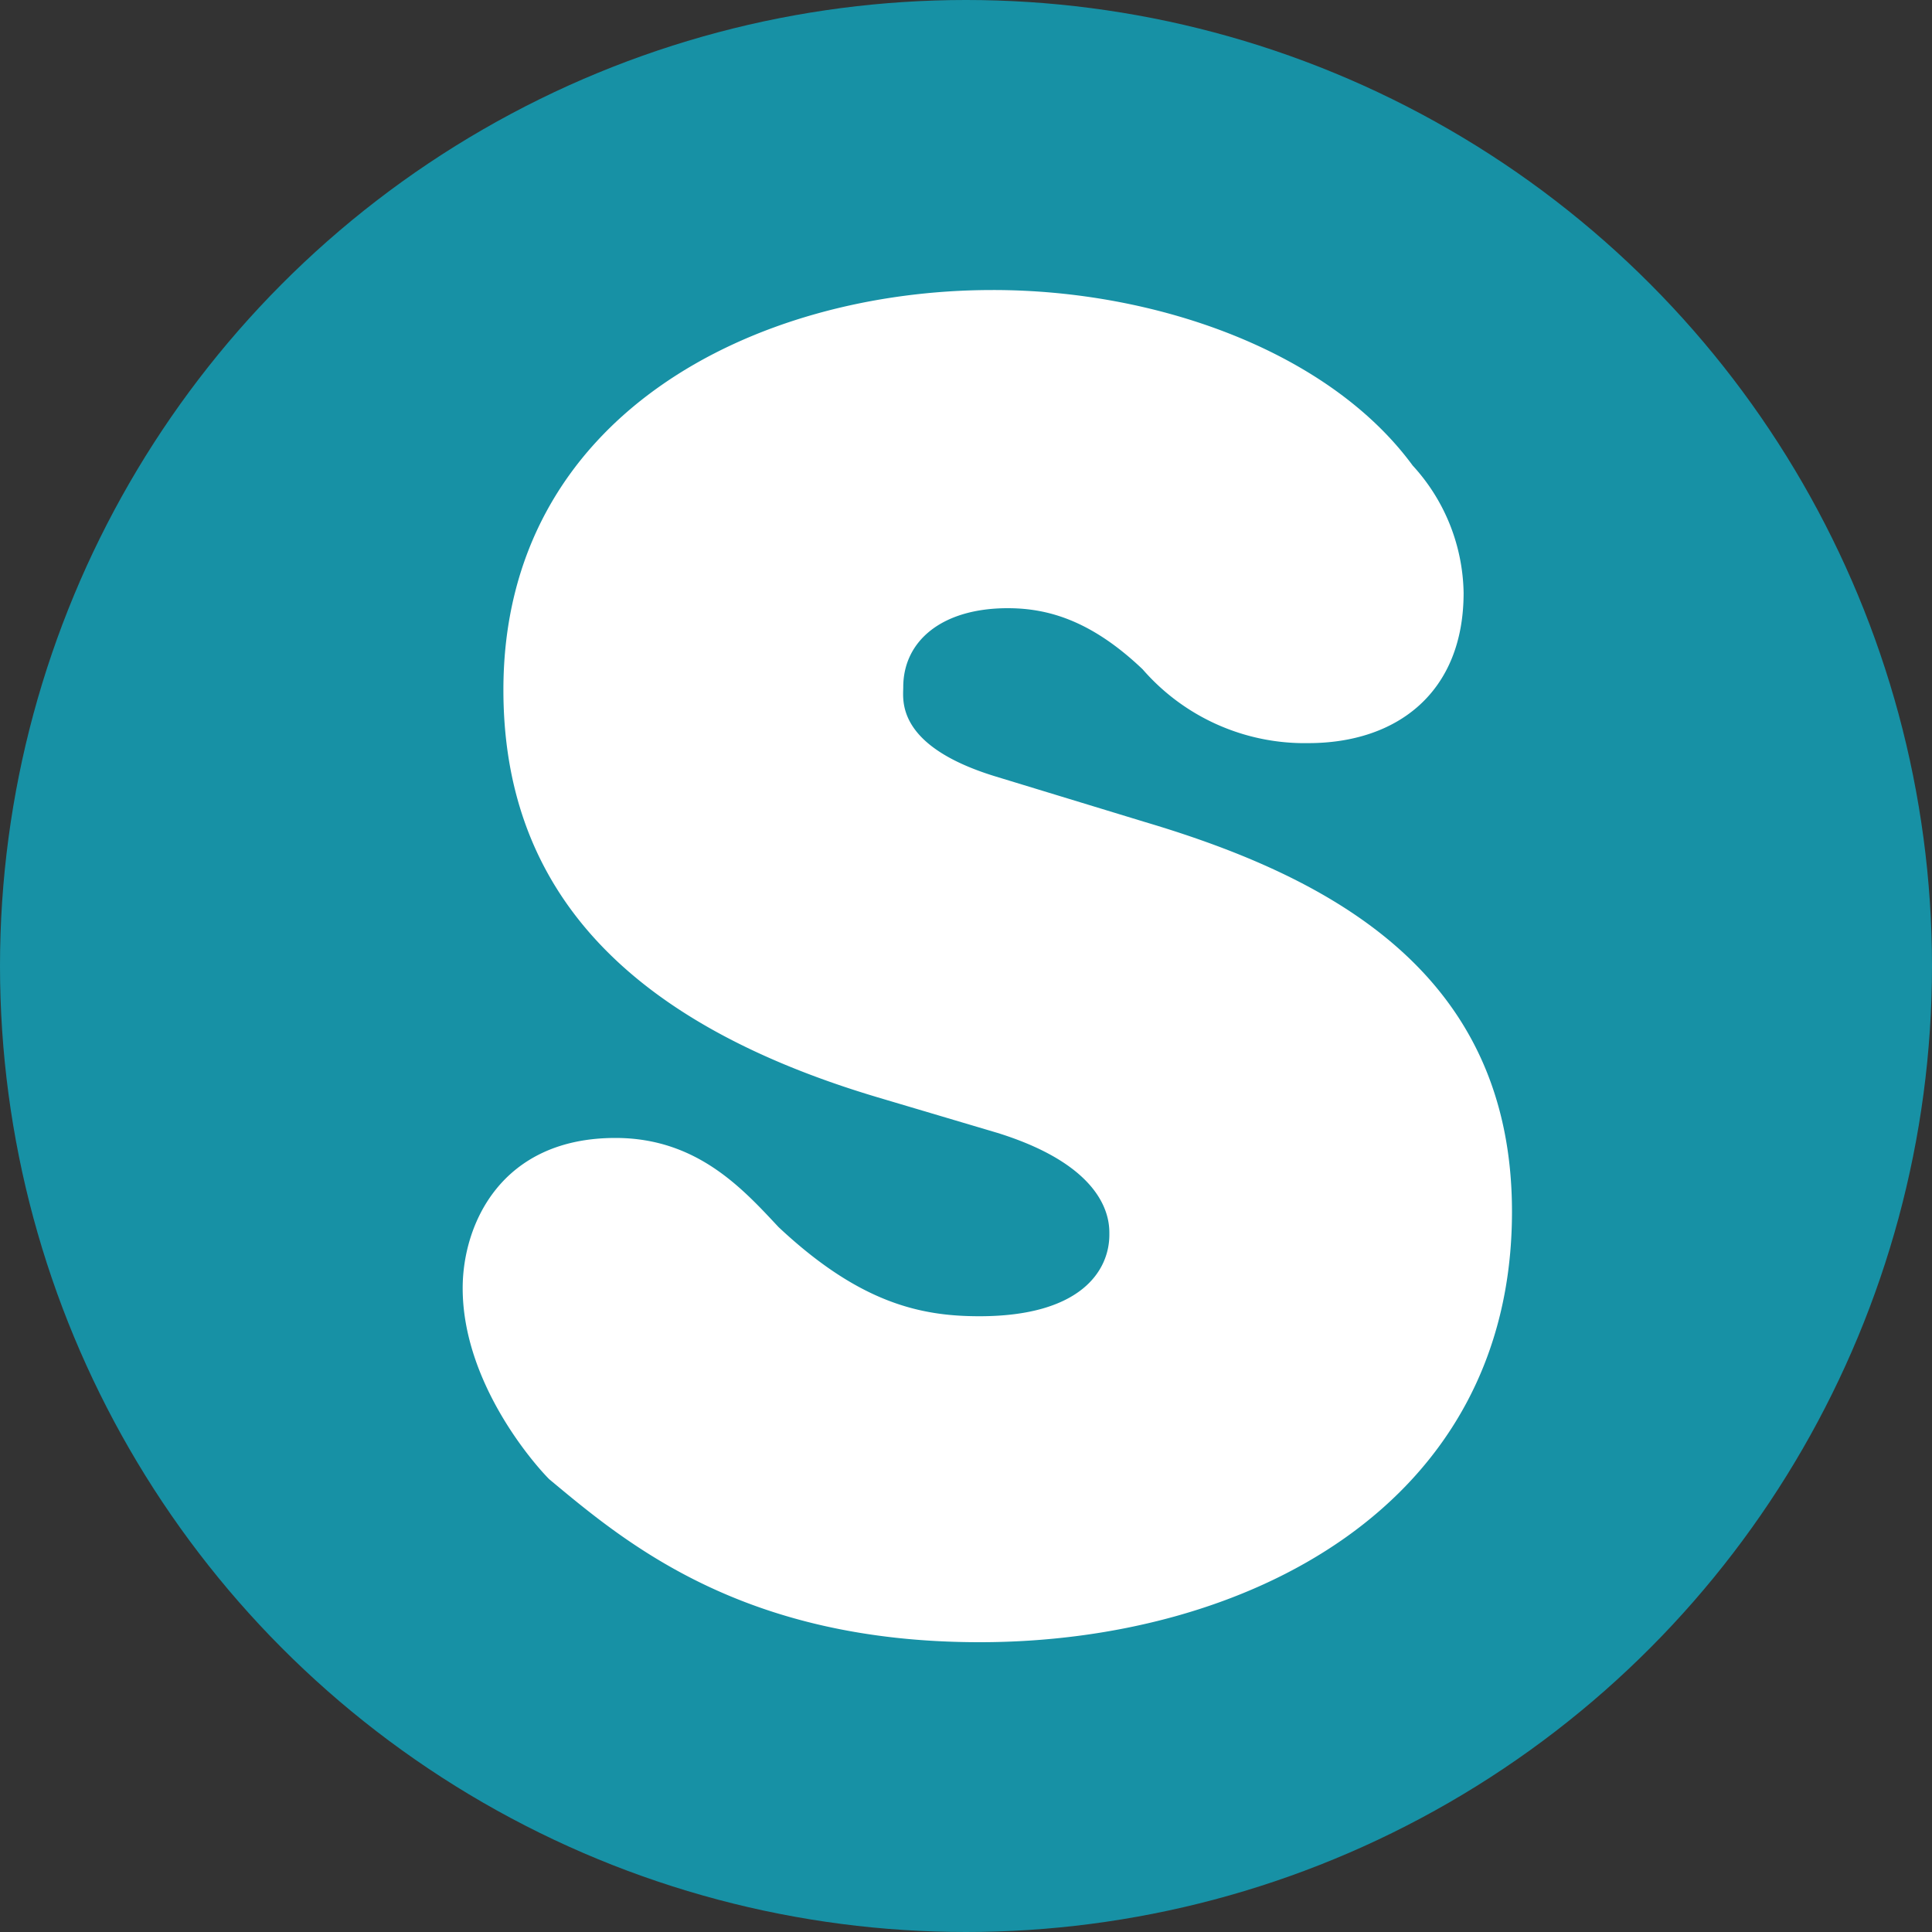
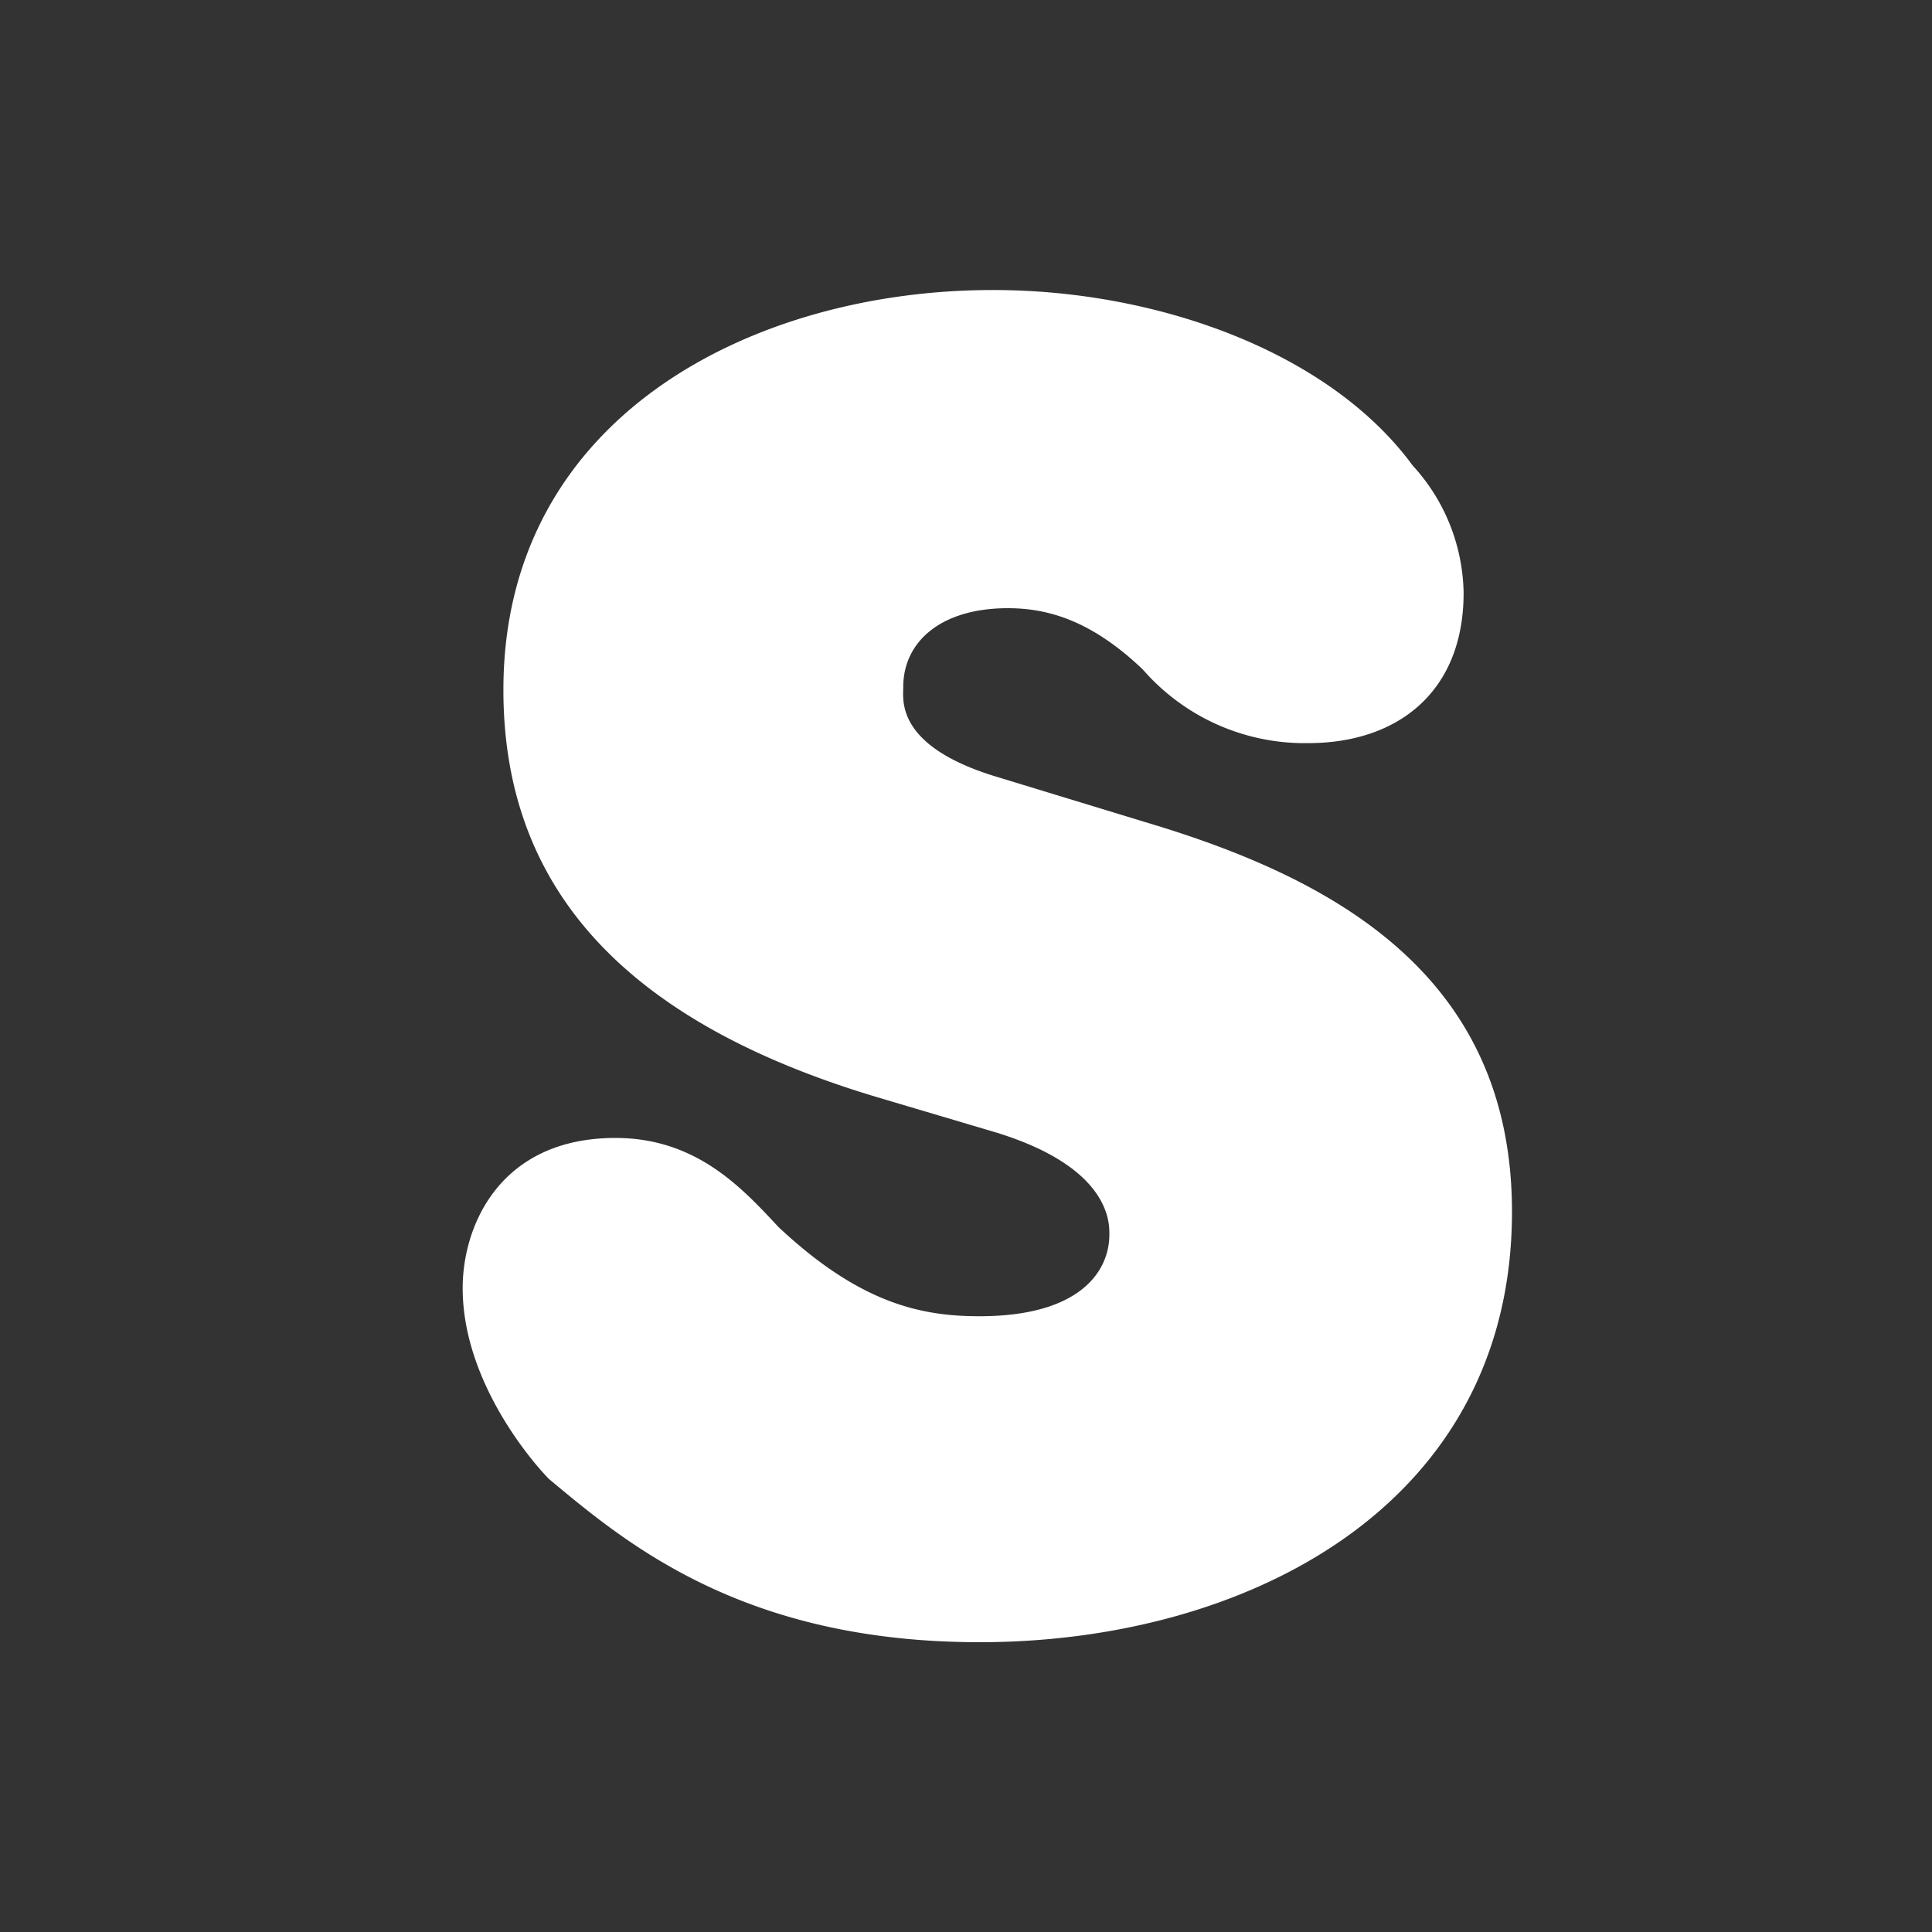
<svg xmlns="http://www.w3.org/2000/svg" viewBox="0 0 250 250">
  <rect x="0" y="0" width="250" height="250" fill="#333333" stroke="none" />
  <defs>
    <style>.cls-1{fill:#1791a5;}.cls-2{fill:#fff;}</style>
  </defs>
  <g id="Capa_2" data-name="Capa 2">
    <g id="Capa_1-2" data-name="Capa 1">
-       <circle class="cls-1" cx="125" cy="125" r="125" />
      <path class="cls-2" d="M182.8,60.24a24.92,24.92,0,0,1,6.59,16.48c0,12.85-8.57,19.44-20.1,19.44a27.77,27.77,0,0,1-21.43-9.55c-6.59-6.27-12.19-7.91-17.46-7.91-8.57,0-13.52,4.28-13.52,10.21,0,1.65-1,7.58,11.87,11.54l19.44,5.93c24.39,7.25,47.46,19.77,47.46,50.42,0,38.23-34.6,55.7-68.88,55.7-30.65,0-45.81-12.85-55.7-21.09-2-2-11.2-12.53-11.2-24.72,0-8.24,4.94-19.44,19.77-19.44,10.55,0,16.48,6.59,21.1,11.53,10.54,9.89,18.45,11.54,26,11.54,13.18,0,16.81-5.94,16.81-10.55,0-1.32.33-8.57-14.5-13.18L113.59,142c-34.28-10.21-48.45-28.34-48.45-52.73,0-35.59,32.63-51.74,63.28-51.74C149.51,37.5,171.92,45.41,182.8,60.24Z" />
    </g>
  </g>
</svg>